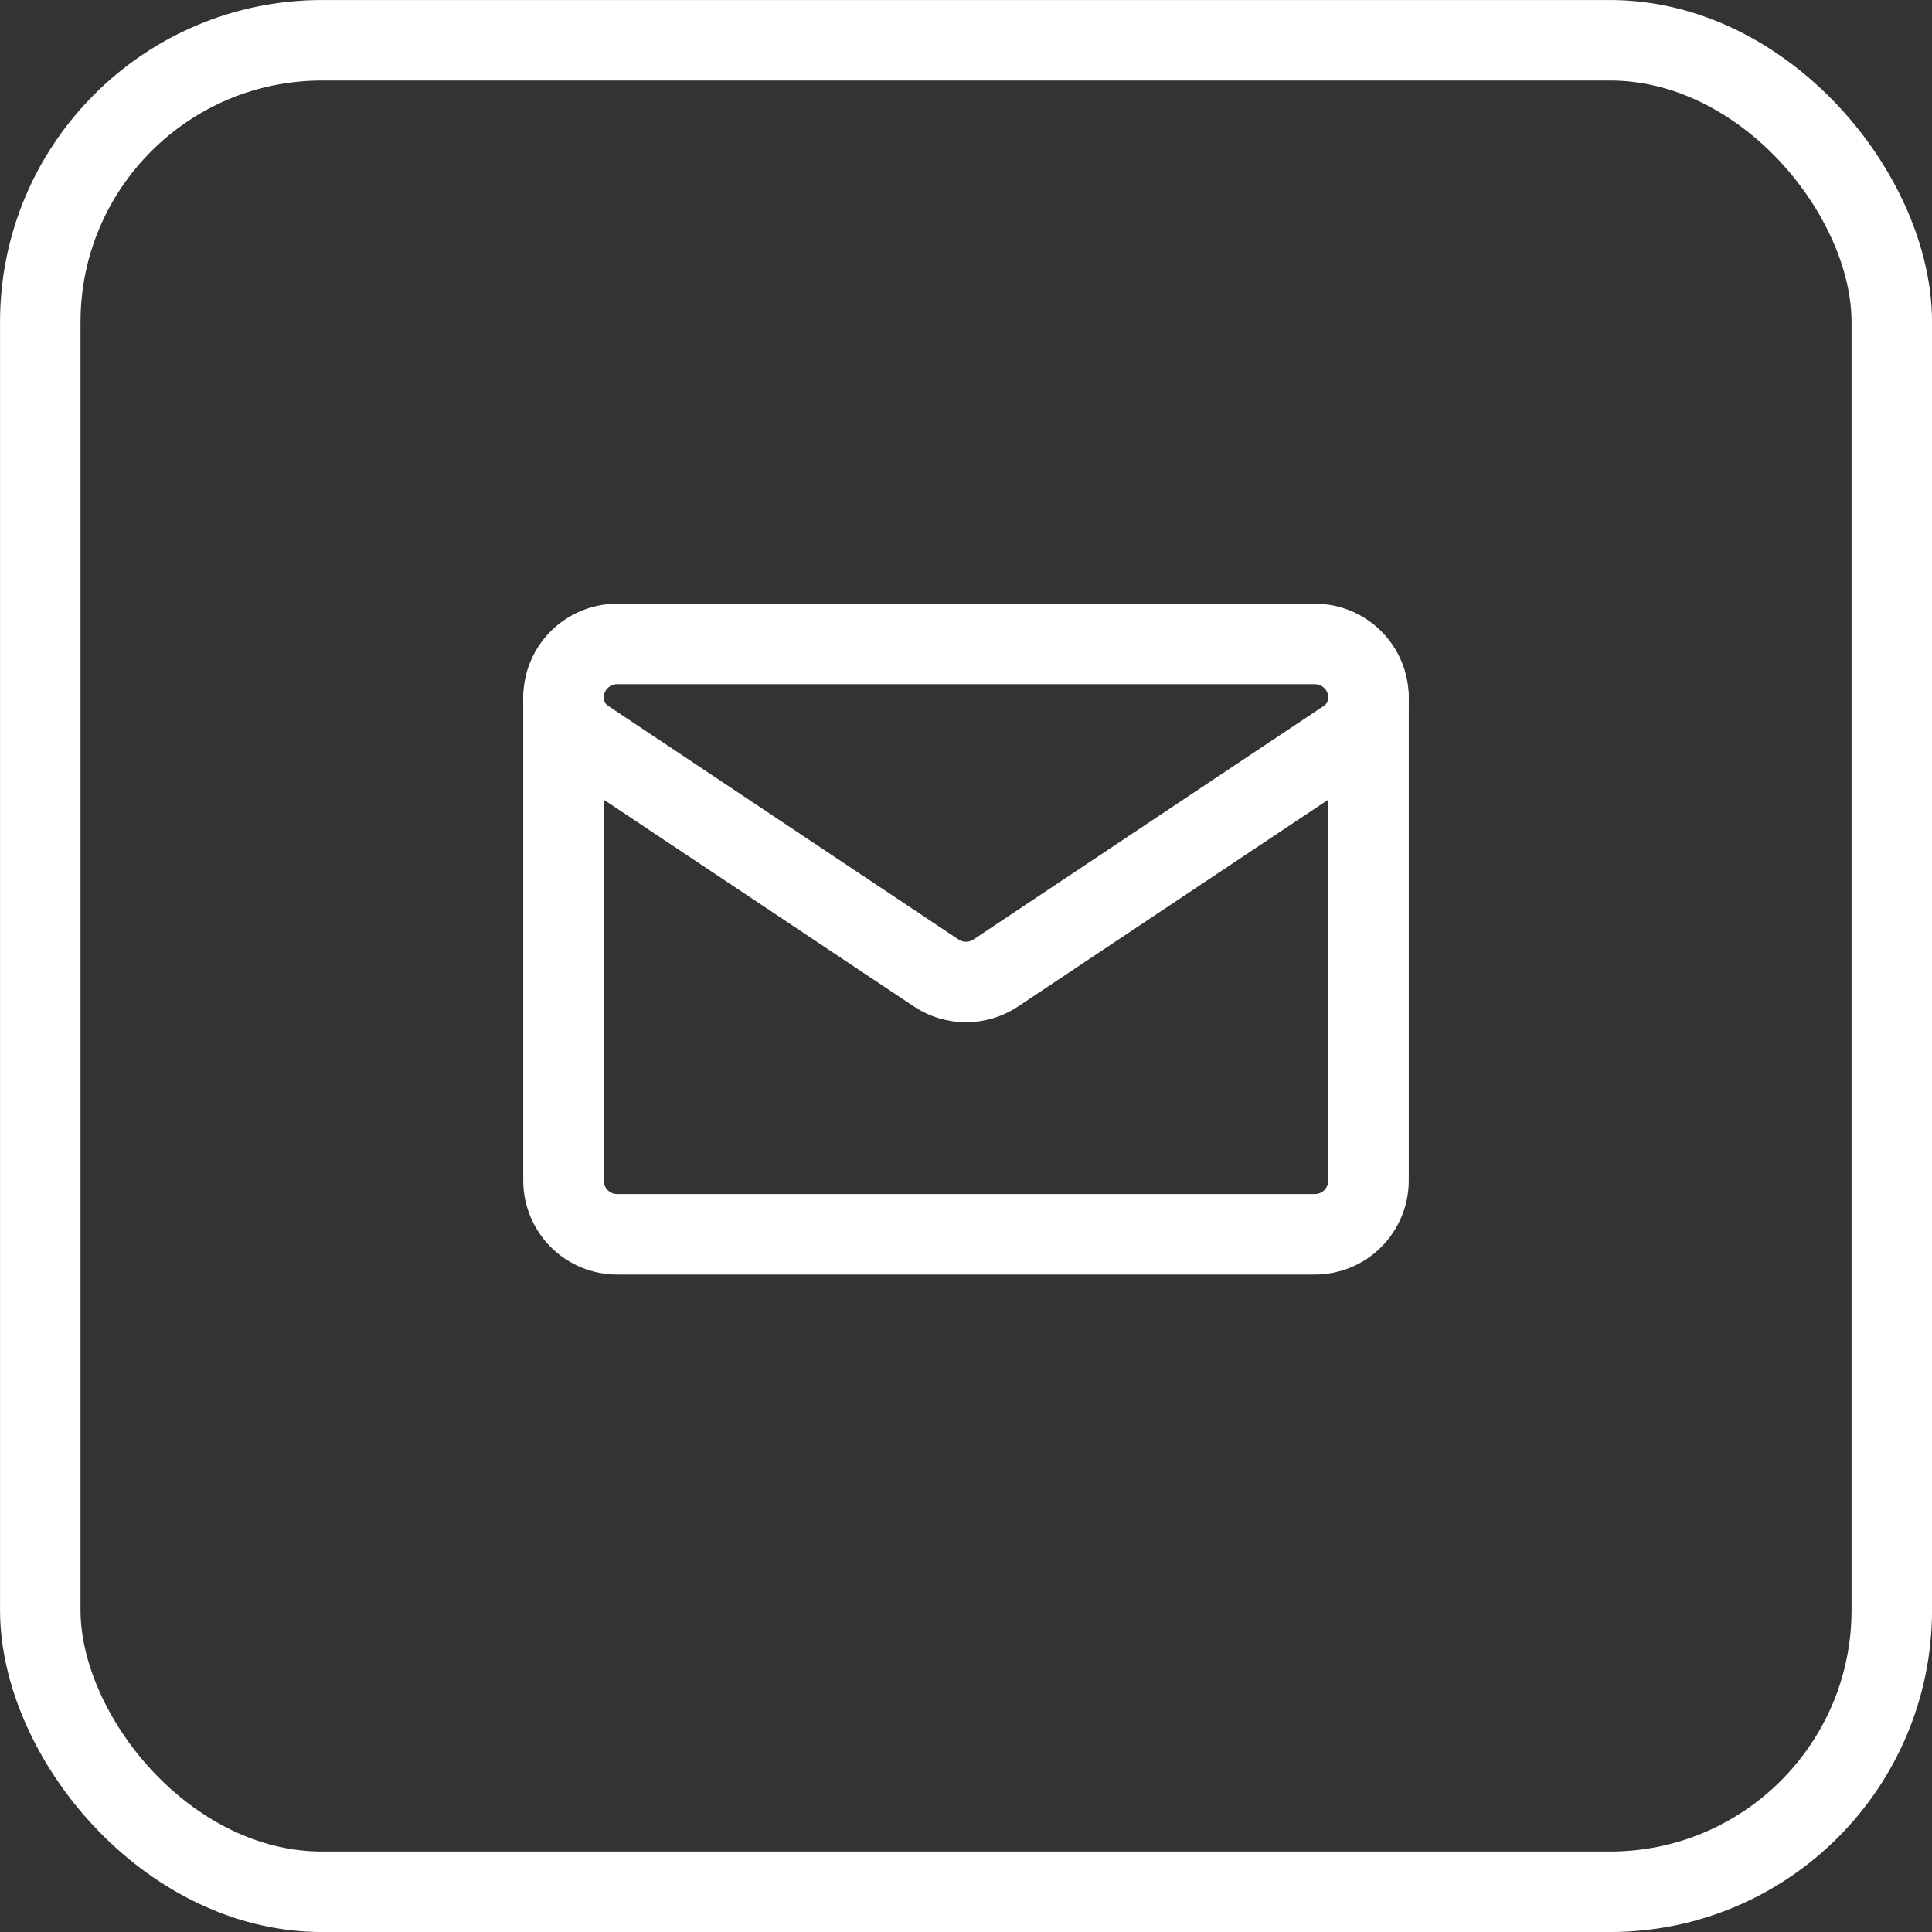
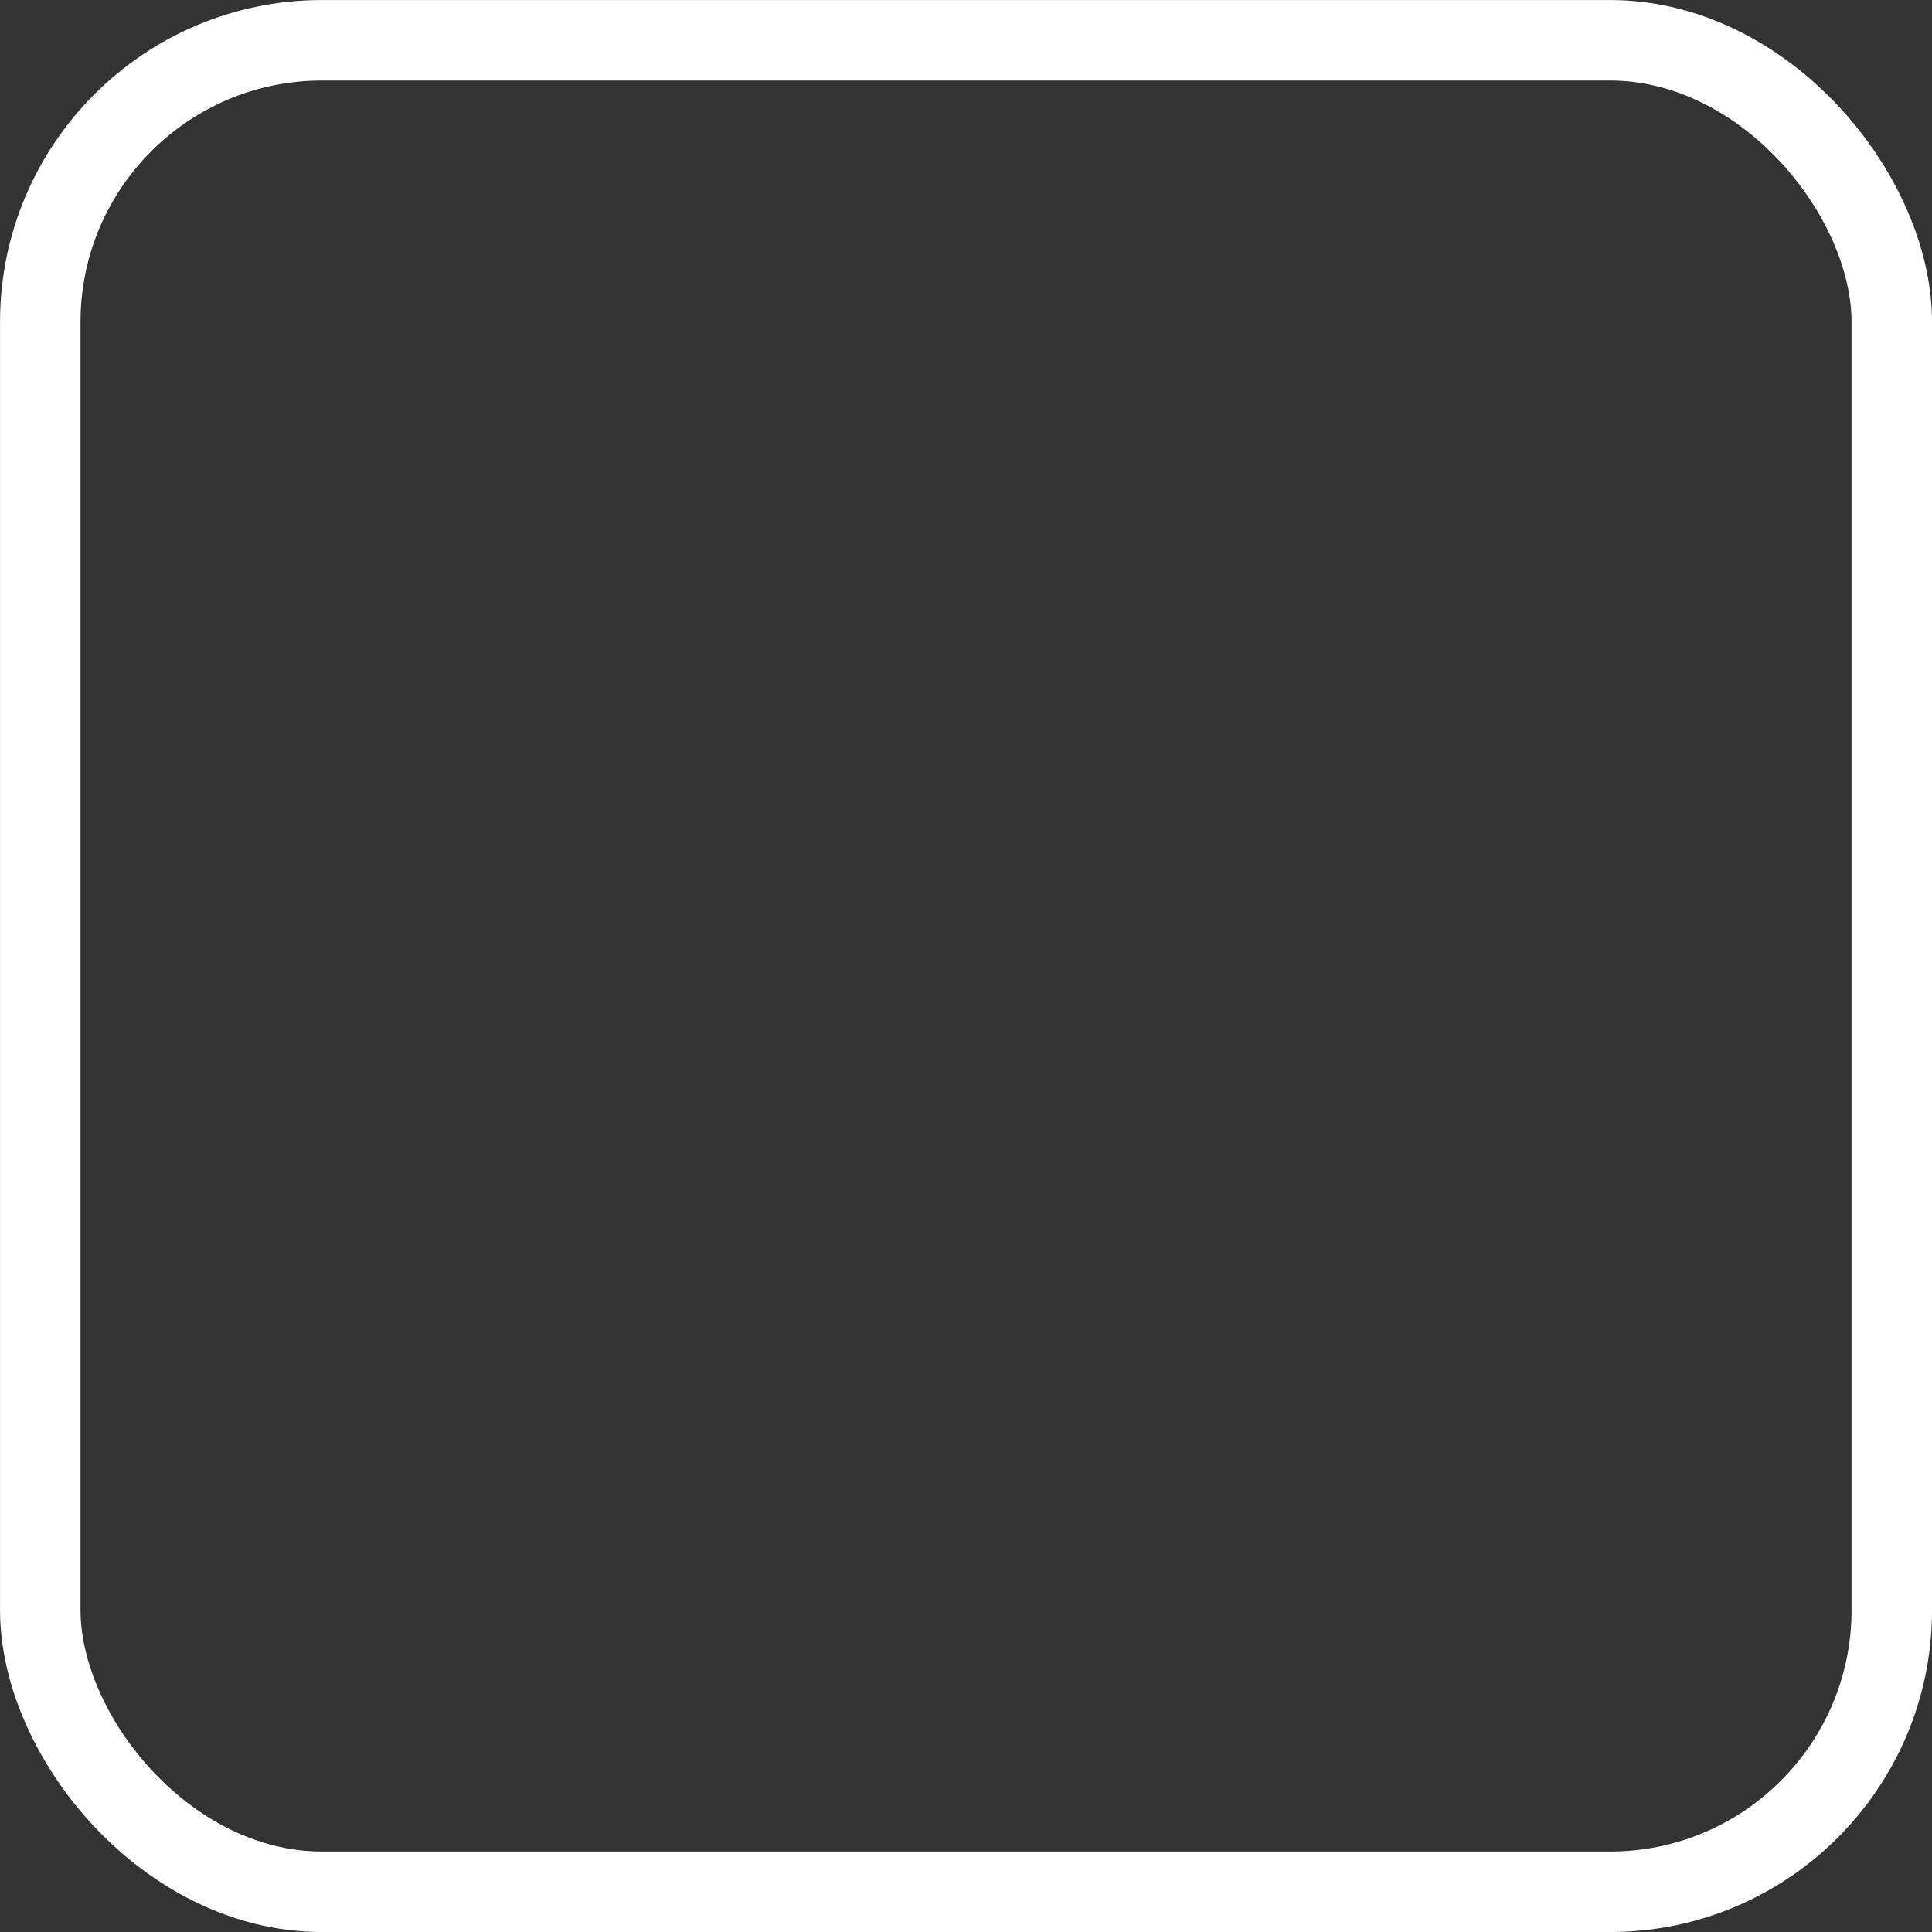
<svg xmlns="http://www.w3.org/2000/svg" width="32" height="32" viewBox="0 0 32 32" fill="none">
  <rect x="0" y="0" width="32" height="32" fill="#333333" stroke="none" />
  <rect x="0.667" y="0.667" width="30.667" height="30.667" rx="4.667" stroke="white" stroke-width="1.333" />
  <mask id="mask0_35_63" style="mask-type:luminance" maskUnits="userSpaceOnUse" x="0" y="0" width="32" height="32">
-     <path d="M0 1.90735e-06H32V32H0V1.90735e-06Z" fill="white" />
-   </mask>
+     </mask>
  <g mask="url(#mask0_35_63)">
    <path d="M9.703 12.246C9.472 12.092 9.333 11.833 9.333 11.556V11.555C9.333 11.064 9.731 10.666 10.222 10.666H21.778C22.269 10.666 22.667 11.064 22.667 11.555V11.555V11.556C22.667 11.833 22.528 12.092 22.297 12.246C21.169 12.998 17.771 15.264 16.493 16.116C16.195 16.315 15.806 16.315 15.507 16.116C14.229 15.264 10.831 12.998 9.703 12.246Z" stroke="white" stroke-width="1.333" stroke-miterlimit="10" stroke-linecap="round" stroke-linejoin="round" />
-     <path d="M9.333 11.555V19.555C9.333 19.791 9.427 20.017 9.594 20.184C9.76 20.351 9.986 20.444 10.222 20.444H21.778C22.014 20.444 22.24 20.351 22.406 20.184C22.573 20.017 22.667 19.791 22.667 19.555V11.555" stroke="white" stroke-width="1.333" stroke-miterlimit="10" stroke-linecap="round" stroke-linejoin="round" />
  </g>
</svg>